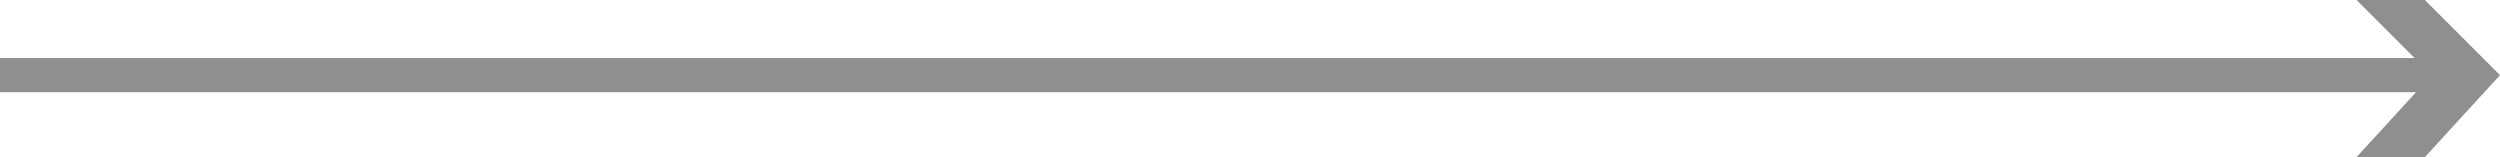
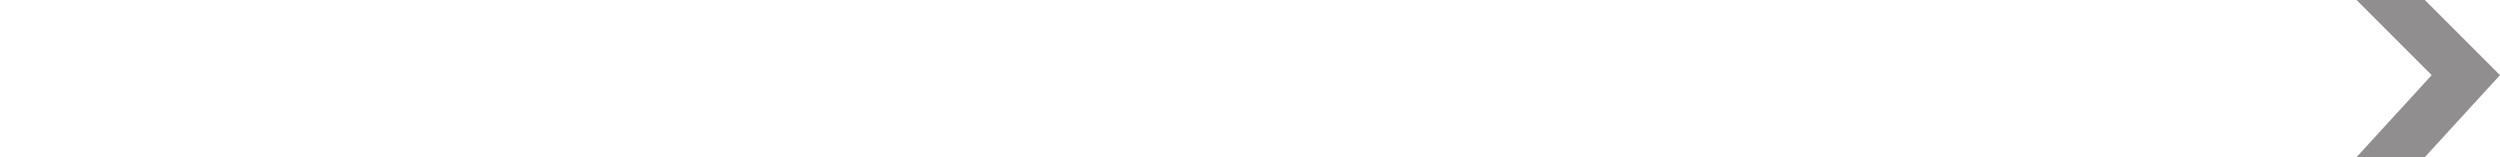
<svg xmlns="http://www.w3.org/2000/svg" version="1.1" id="Warstwa_1" x="0px" y="0px" viewBox="0 0 36.6 2.3" style="enable-background:new 0 0 36.6 2.3;" xml:space="preserve">
  <style type="text/css">
	.st3{fill:none;stroke:#908e8e;stroke-width:0.5;stroke-miterlimit:10;}
	.st4{fill:#908e8e;}
</style>
  <g>
    <g>
-       <line class="st3" x1="0" y1="1.1" x2="35.8" y2="1.1" />
      <g>
        <polygon class="st4" points="34.5,2.3 35.6,1.1 34.5,0 35.5,0 36.6,1.1 35.5,2.3    " />
      </g>
    </g>
  </g>
</svg>